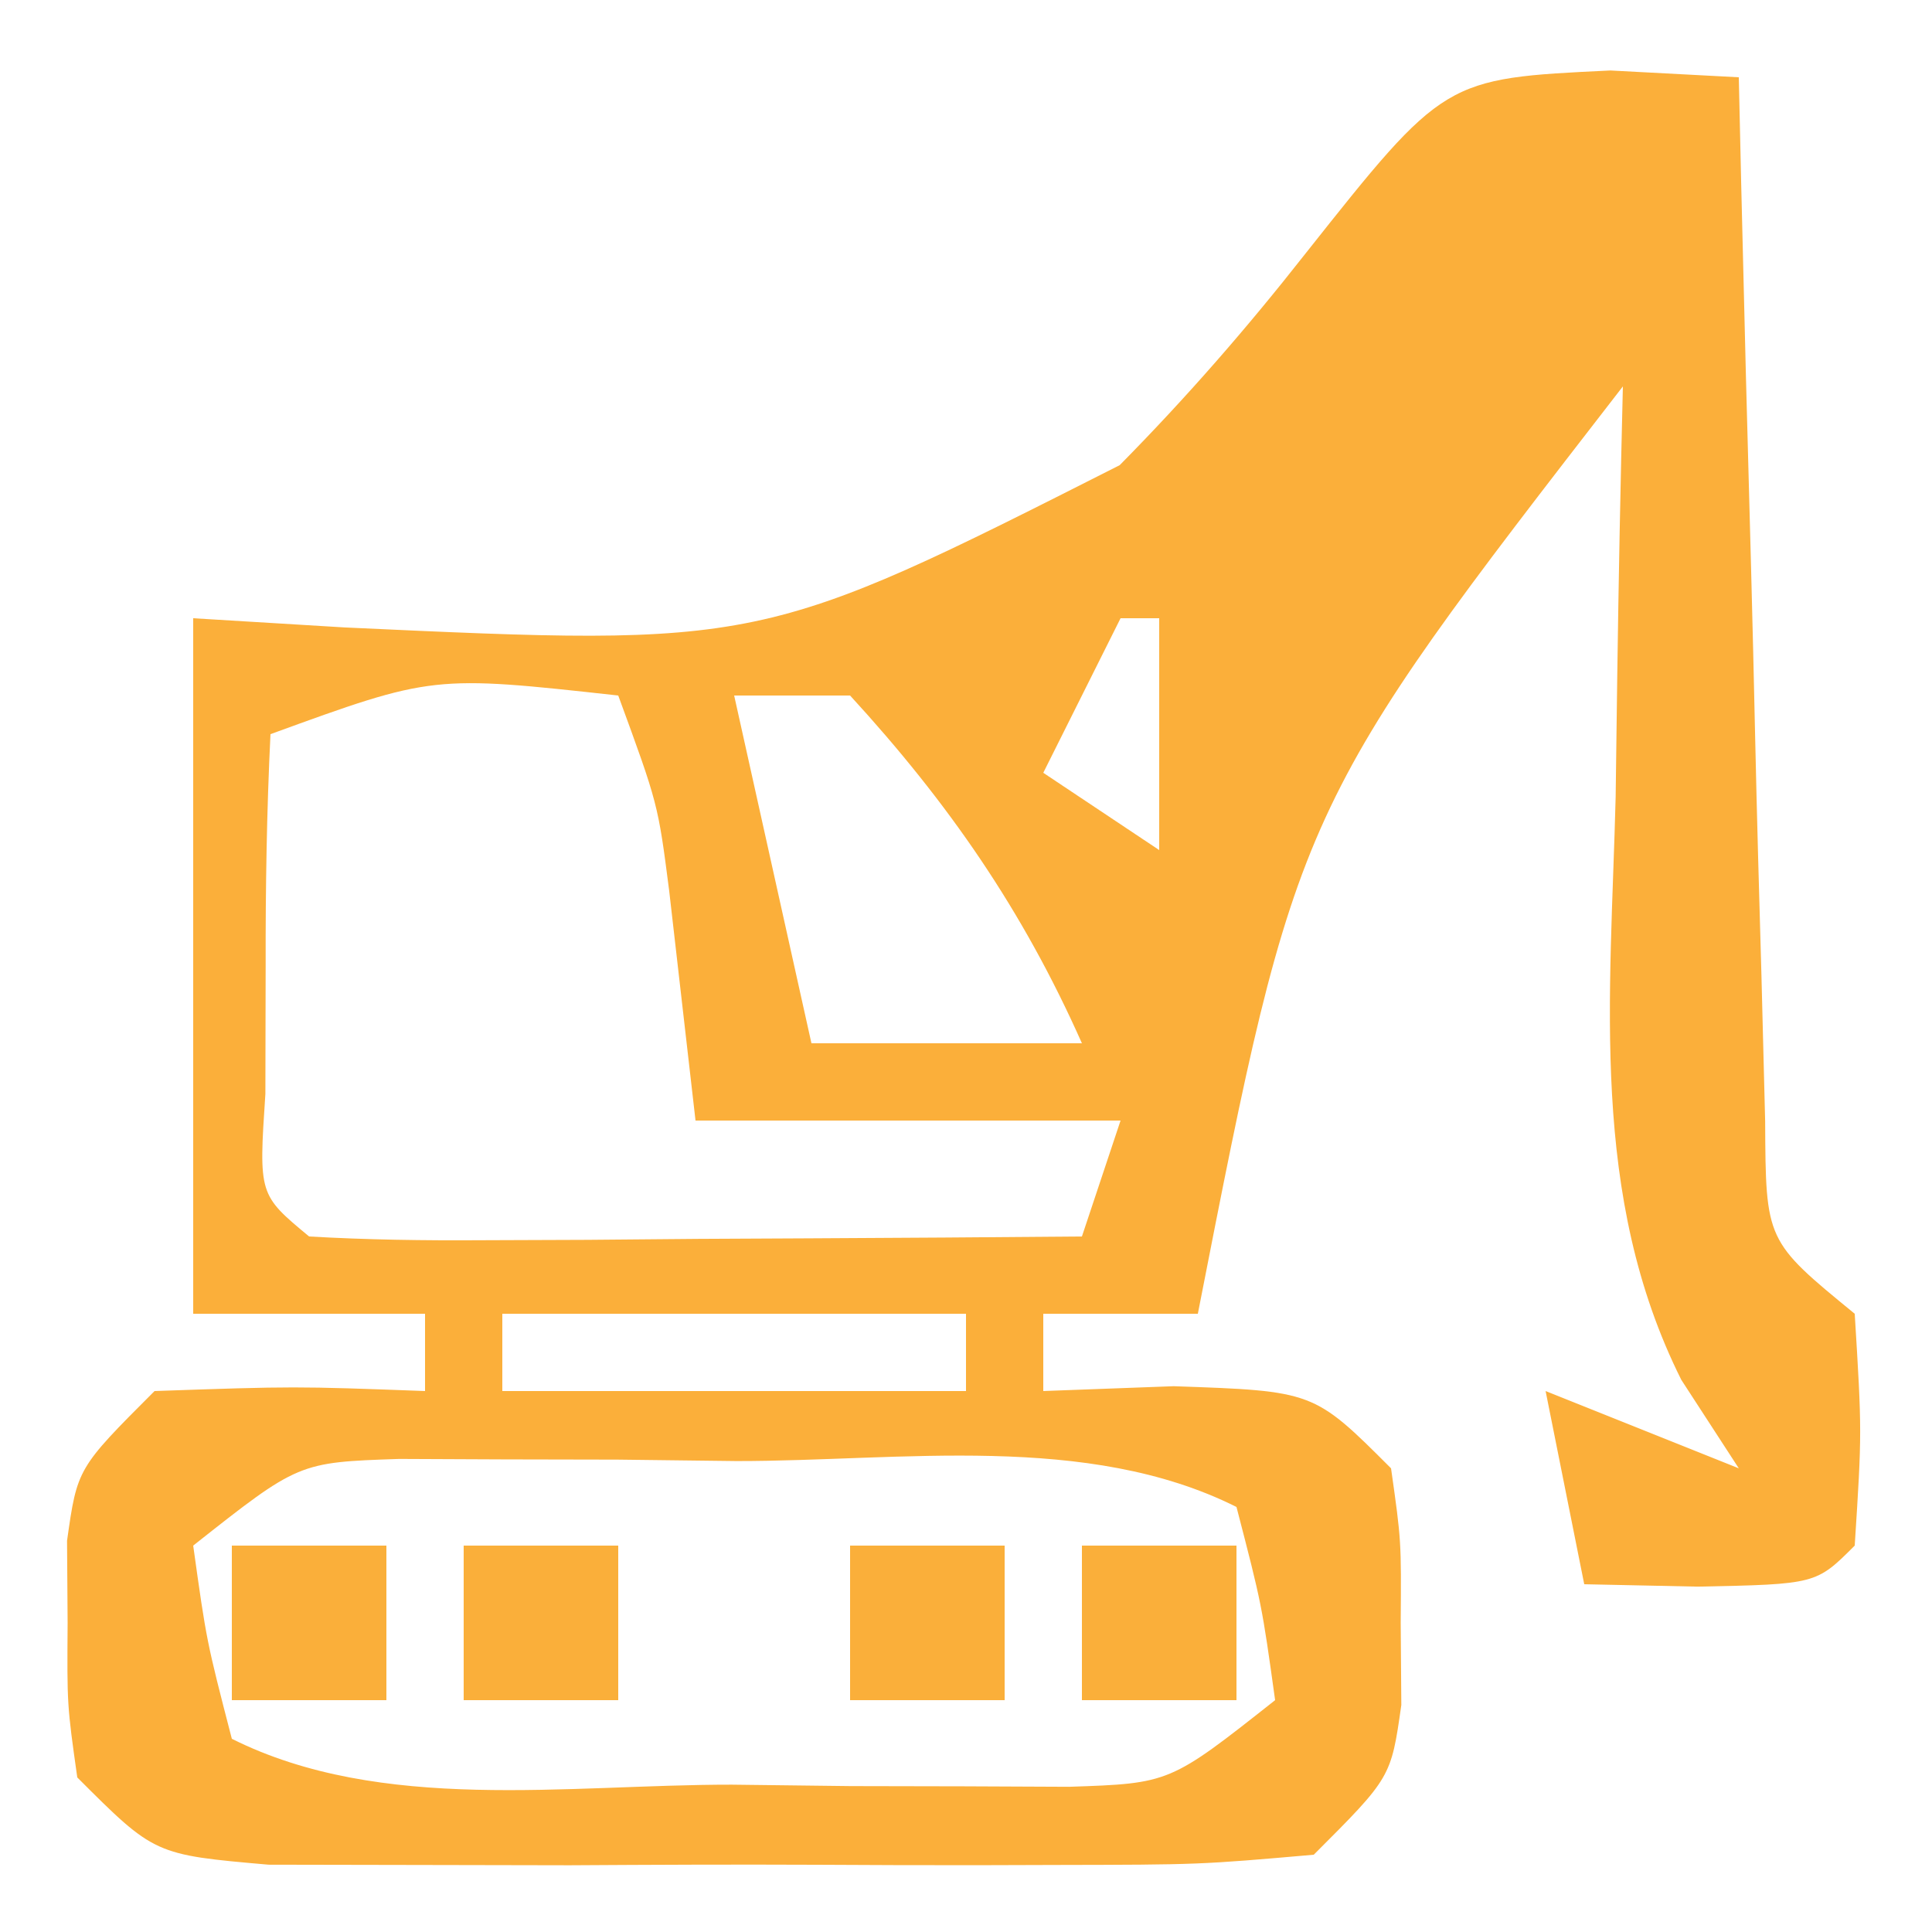
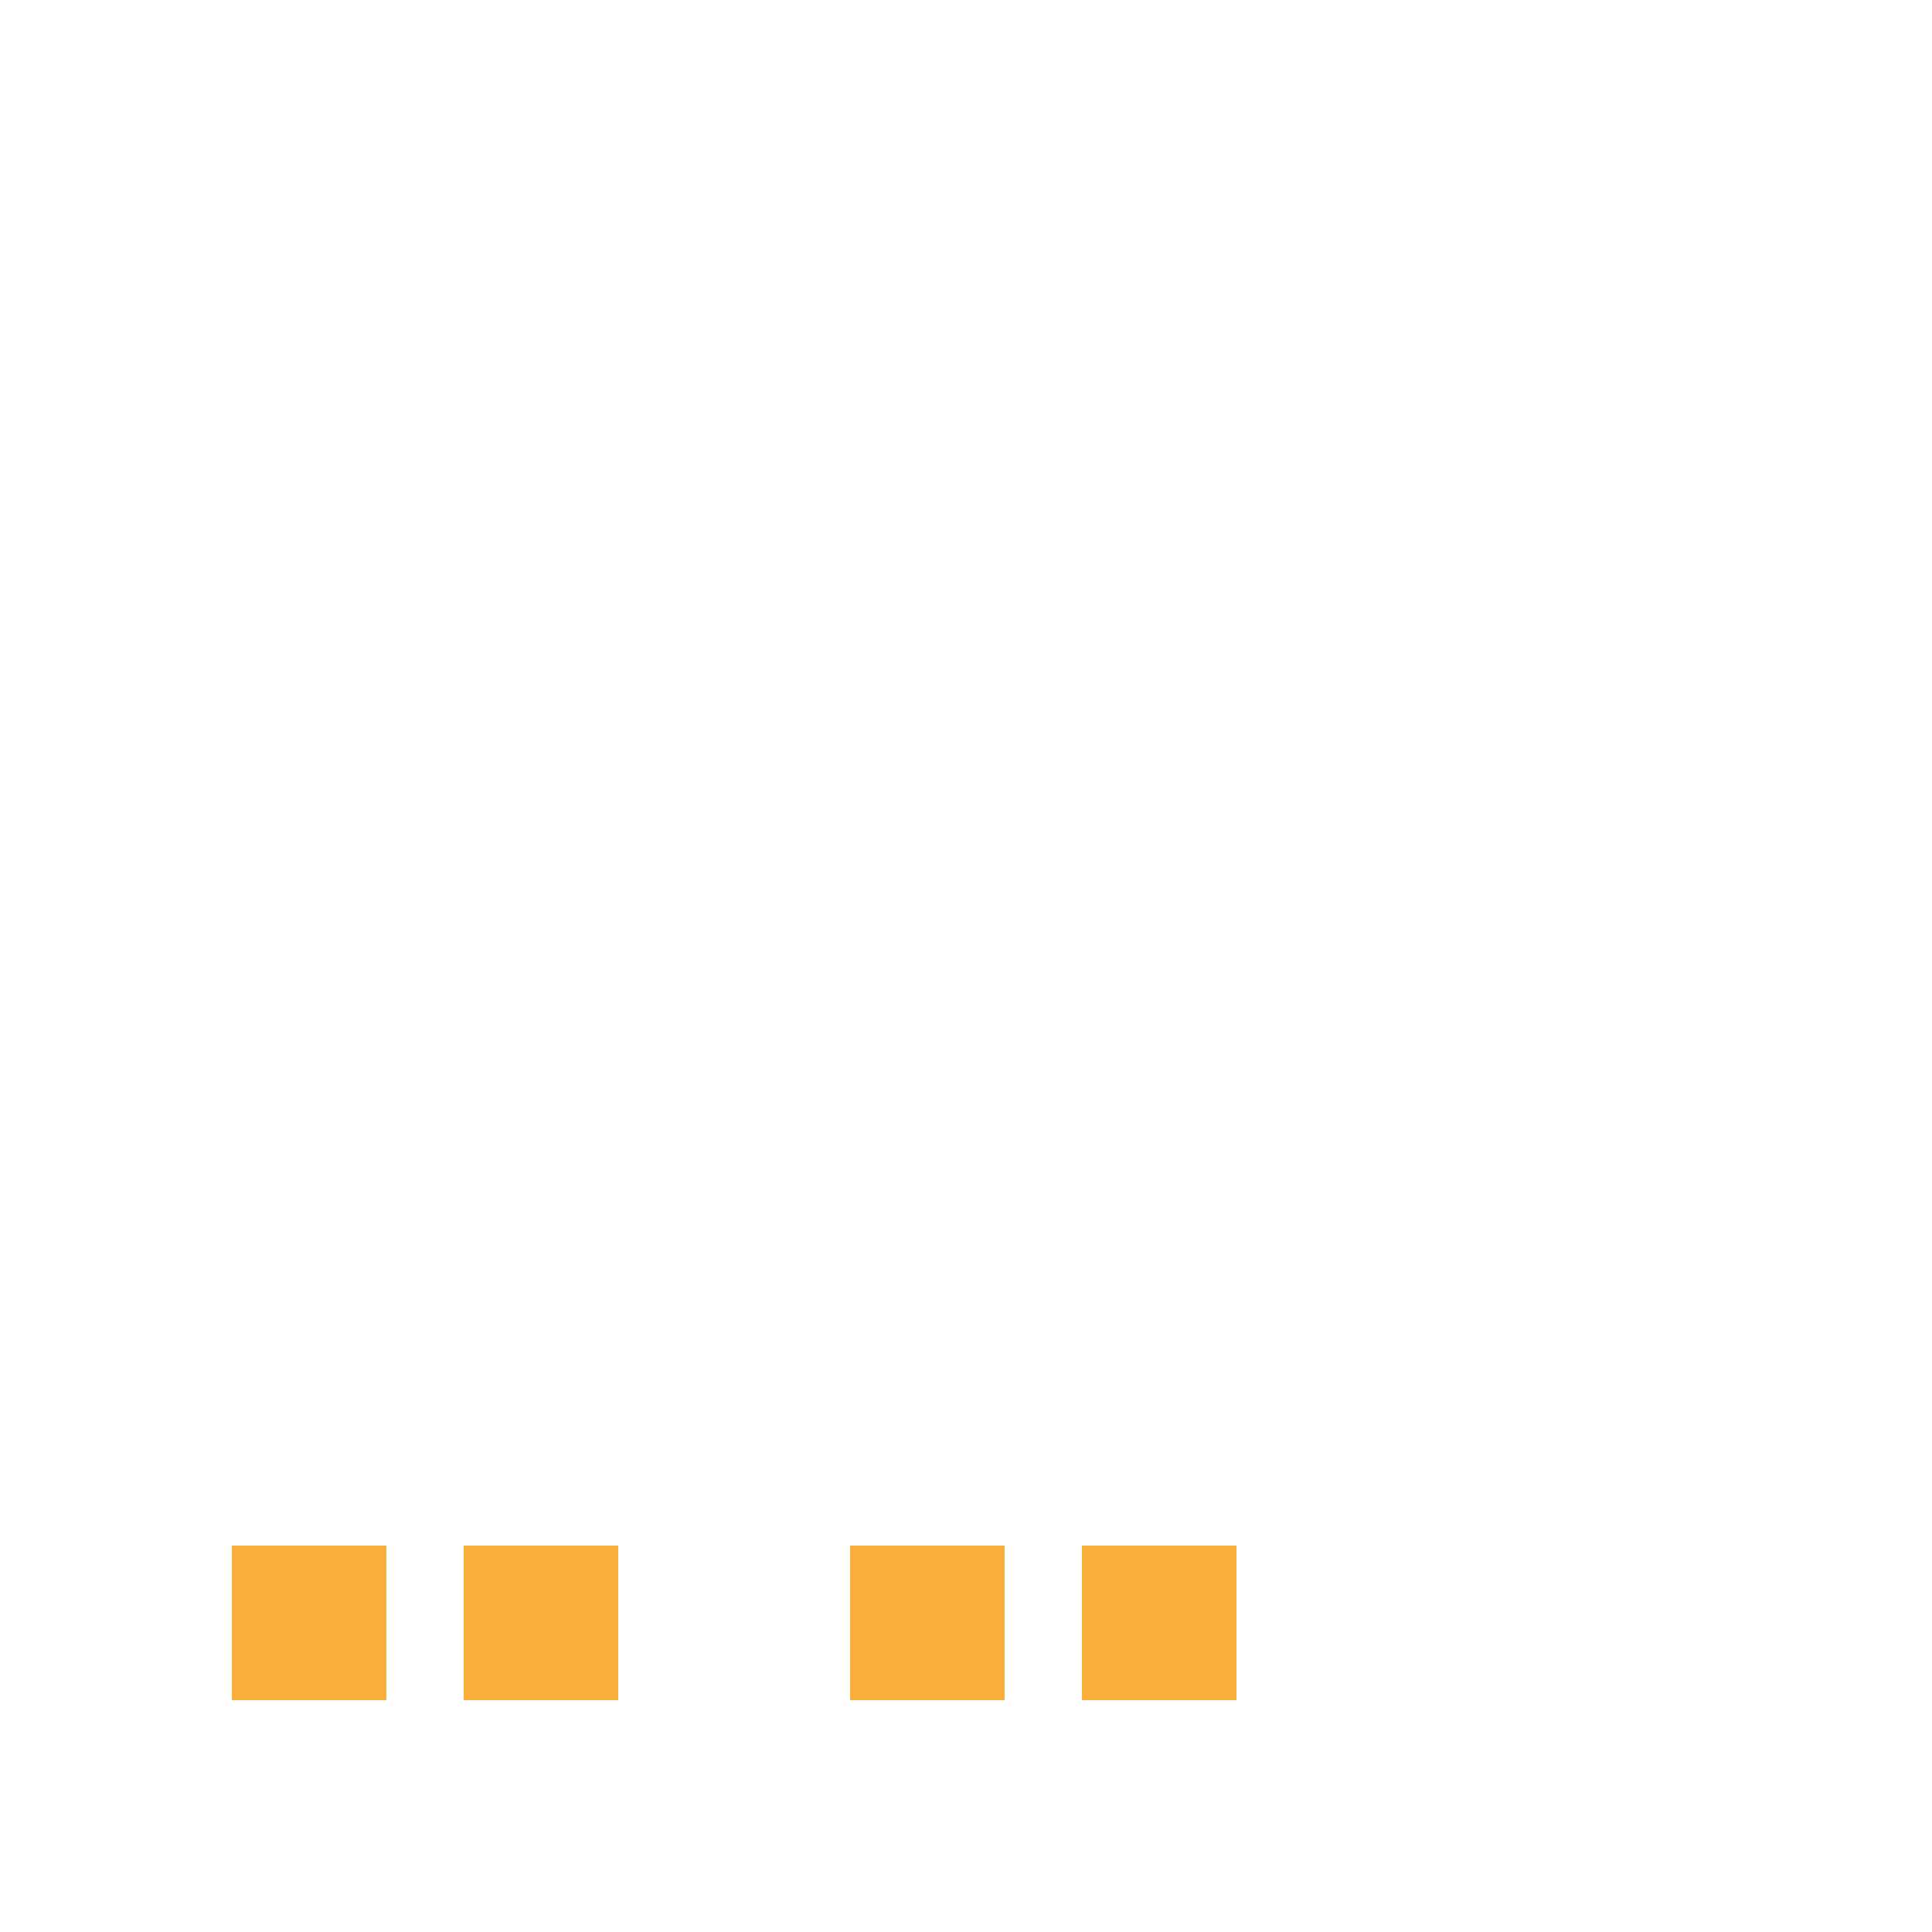
<svg xmlns="http://www.w3.org/2000/svg" width="50" height="50">
-   <path d="M0 0 C1.097 0.058 2.194 0.116 3.323 0.176 C3.353 1.523 3.353 1.523 3.384 2.898 C3.462 6.226 3.548 9.555 3.641 12.883 C3.679 14.324 3.714 15.766 3.745 17.207 C3.791 19.278 3.849 21.348 3.909 23.418 C3.941 24.664 3.972 25.91 4.005 27.195 C4.02 30.291 4.02 30.291 6.323 32.176 C6.511 35.238 6.511 35.238 6.323 38.176 C5.323 39.176 5.323 39.176 2.261 39.238 C1.292 39.217 0.322 39.197 -0.677 39.176 C-1.007 37.526 -1.337 35.876 -1.677 34.176 C-0.027 34.836 1.623 35.496 3.323 36.176 C2.832 35.42 2.341 34.665 1.835 33.886 C-0.549 29.118 0.005 24.004 0.136 18.801 C0.156 17.267 0.156 17.267 0.177 15.703 C0.212 13.193 0.261 10.685 0.323 8.176 C-8.112 19.07 -8.112 19.07 -10.677 32.176 C-11.997 32.176 -13.317 32.176 -14.677 32.176 C-14.677 32.836 -14.677 33.496 -14.677 34.176 C-13.006 34.114 -13.006 34.114 -11.302 34.051 C-7.677 34.176 -7.677 34.176 -5.677 36.176 C-5.411 38.051 -5.411 38.051 -5.427 40.176 C-5.419 41.227 -5.419 41.227 -5.411 42.301 C-5.677 44.176 -5.677 44.176 -7.677 46.176 C-10.626 46.434 -10.626 46.434 -14.364 46.441 C-15.022 46.443 -15.681 46.445 -16.359 46.447 C-17.751 46.448 -19.143 46.445 -20.535 46.436 C-22.668 46.426 -24.801 46.436 -26.934 46.449 C-28.286 46.448 -29.637 46.445 -30.989 46.441 C-32.223 46.439 -33.456 46.437 -34.727 46.434 C-37.677 46.176 -37.677 46.176 -39.677 44.176 C-39.942 42.301 -39.942 42.301 -39.927 40.176 C-39.932 39.474 -39.937 38.773 -39.942 38.051 C-39.677 36.176 -39.677 36.176 -37.677 34.176 C-34.052 34.051 -34.052 34.051 -30.677 34.176 C-30.677 33.516 -30.677 32.856 -30.677 32.176 C-32.657 32.176 -34.637 32.176 -36.677 32.176 C-36.677 26.236 -36.677 20.296 -36.677 14.176 C-35.384 14.254 -34.091 14.333 -32.759 14.414 C-21.979 14.912 -21.979 14.912 -12.7 10.215 C-10.973 8.466 -9.418 6.681 -7.9 4.749 C-4.297 0.205 -4.297 0.205 0 0 Z M-8.677 12.176 C-7.677 14.176 -7.677 14.176 -7.677 14.176 Z M-12.677 14.176 C-13.337 15.496 -13.997 16.816 -14.677 18.176 C-13.192 19.166 -13.192 19.166 -11.677 20.176 C-11.677 18.196 -11.677 16.216 -11.677 14.176 C-12.007 14.176 -12.337 14.176 -12.677 14.176 Z M-34.677 17.176 C-34.775 19.174 -34.806 21.175 -34.802 23.176 C-34.804 24.269 -34.807 25.362 -34.809 26.488 C-34.982 29.094 -34.982 29.094 -33.677 30.176 C-32.188 30.262 -30.695 30.283 -29.204 30.273 C-27.855 30.268 -27.855 30.268 -26.479 30.263 C-25.061 30.251 -25.061 30.251 -23.614 30.238 C-22.665 30.234 -21.715 30.229 -20.737 30.224 C-18.383 30.213 -16.03 30.196 -13.677 30.176 C-13.347 29.186 -13.017 28.196 -12.677 27.176 C-16.307 27.176 -19.937 27.176 -23.677 27.176 C-23.904 25.19 -24.132 23.204 -24.36 21.219 C-24.648 18.982 -24.648 18.982 -25.677 16.176 C-30.476 15.647 -30.476 15.647 -34.677 17.176 Z M-22.677 16.176 C-22.017 19.146 -21.357 22.116 -20.677 25.176 C-18.367 25.176 -16.057 25.176 -13.677 25.176 C-15.206 21.734 -17.13 18.953 -19.677 16.176 C-20.667 16.176 -21.657 16.176 -22.677 16.176 Z M-28.677 32.176 C-28.677 32.836 -28.677 33.496 -28.677 34.176 C-24.717 34.176 -20.757 34.176 -16.677 34.176 C-16.677 33.516 -16.677 32.856 -16.677 32.176 C-20.637 32.176 -24.597 32.176 -28.677 32.176 Z M-36.677 38.176 C-36.332 40.648 -36.332 40.648 -35.677 43.176 C-31.804 45.112 -26.998 44.36 -22.739 44.363 C-21.724 44.375 -20.709 44.388 -19.663 44.4 C-18.202 44.403 -18.202 44.403 -16.712 44.406 C-15.818 44.41 -14.925 44.414 -14.005 44.418 C-11.403 44.33 -11.403 44.33 -8.677 42.176 C-9.021 39.703 -9.021 39.703 -9.677 37.176 C-13.549 35.239 -18.355 35.991 -22.614 35.988 C-23.629 35.976 -24.644 35.964 -25.69 35.951 C-26.664 35.949 -27.638 35.947 -28.641 35.945 C-29.535 35.941 -30.428 35.937 -31.348 35.933 C-33.95 36.021 -33.95 36.021 -36.677 38.176 Z " fill="#FBAF3A" transform="translate(41.677,1.824)" />
  <path d="M0 0 C1.32 0 2.64 0 4 0 C4 1.32 4 2.64 4 4 C2.68 4 1.36 4 0 4 C0 2.68 0 1.36 0 0 Z " fill="#FAAF3A" transform="translate(28,40)" />
  <path d="M0 0 C1.32 0 2.64 0 4 0 C4 1.32 4 2.64 4 4 C2.68 4 1.36 4 0 4 C0 2.68 0 1.36 0 0 Z " fill="#FAAF3A" transform="translate(22,40)" />
  <path d="M0 0 C1.32 0 2.64 0 4 0 C4 1.32 4 2.64 4 4 C2.68 4 1.36 4 0 4 C0 2.68 0 1.36 0 0 Z " fill="#FAAF3A" transform="translate(12,40)" />
  <path d="M0 0 C1.32 0 2.64 0 4 0 C4 1.32 4 2.64 4 4 C2.68 4 1.36 4 0 4 C0 2.68 0 1.36 0 0 Z " fill="#FAAF3A" transform="translate(6,40)" />
</svg>